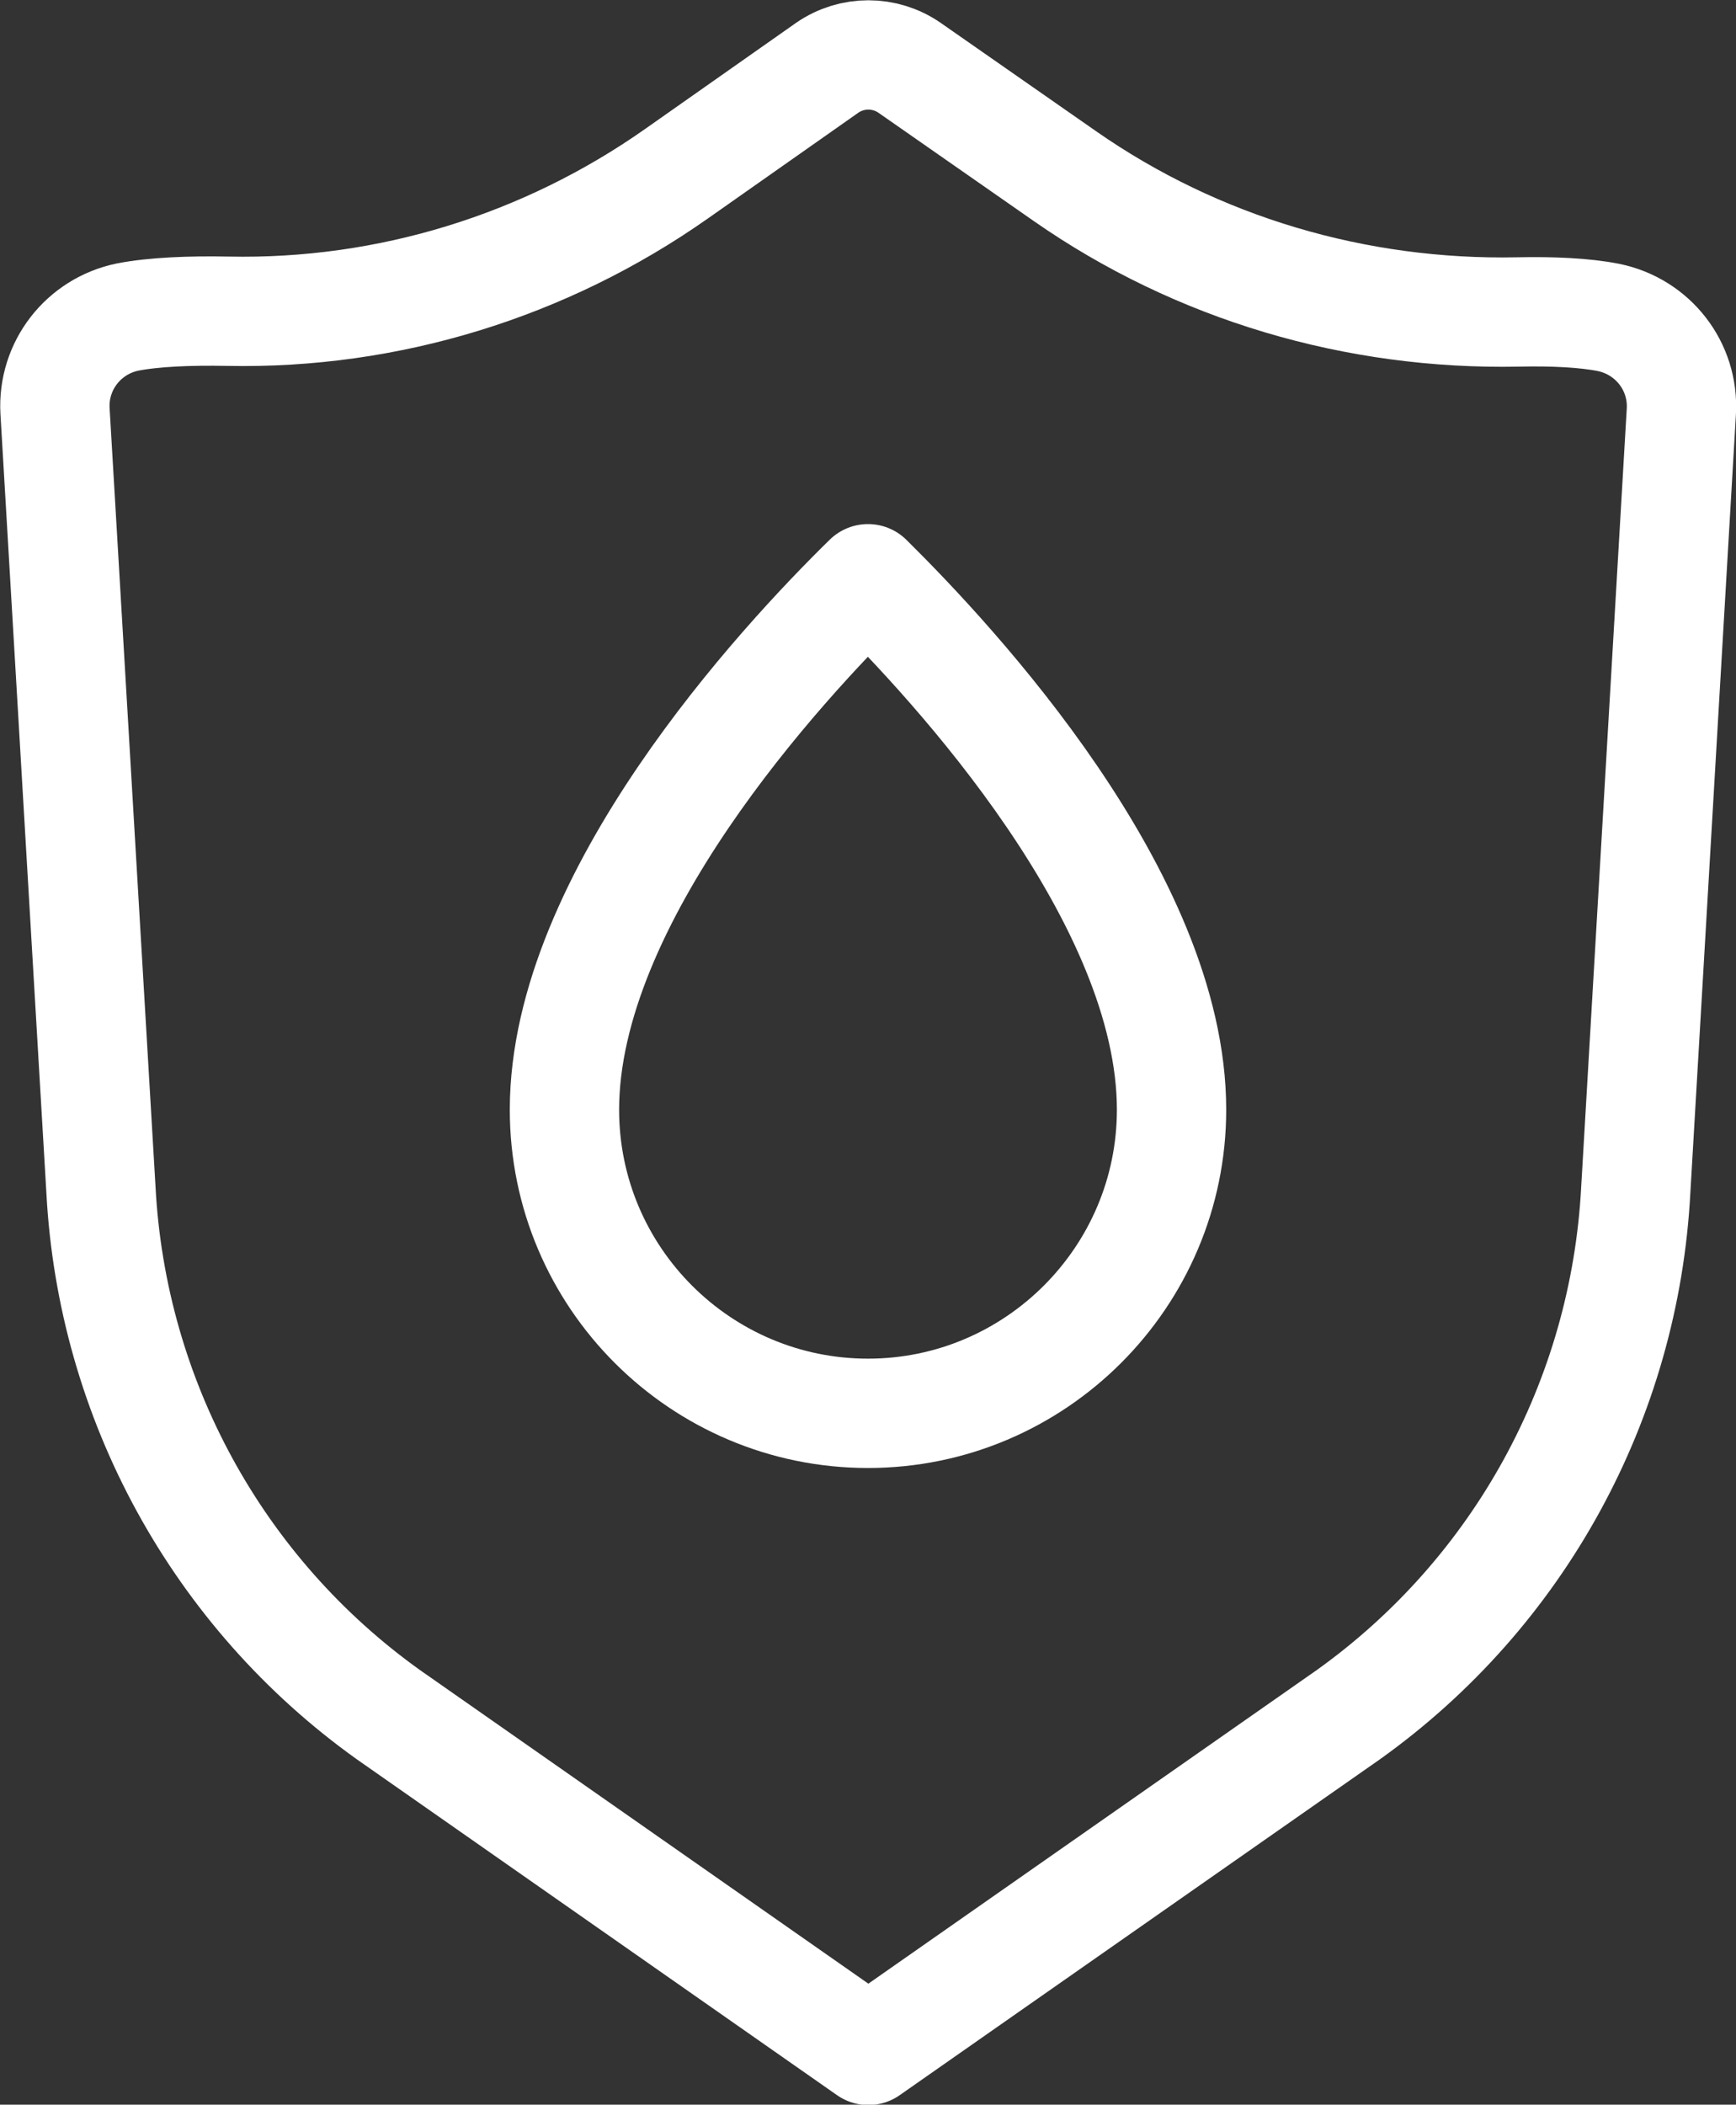
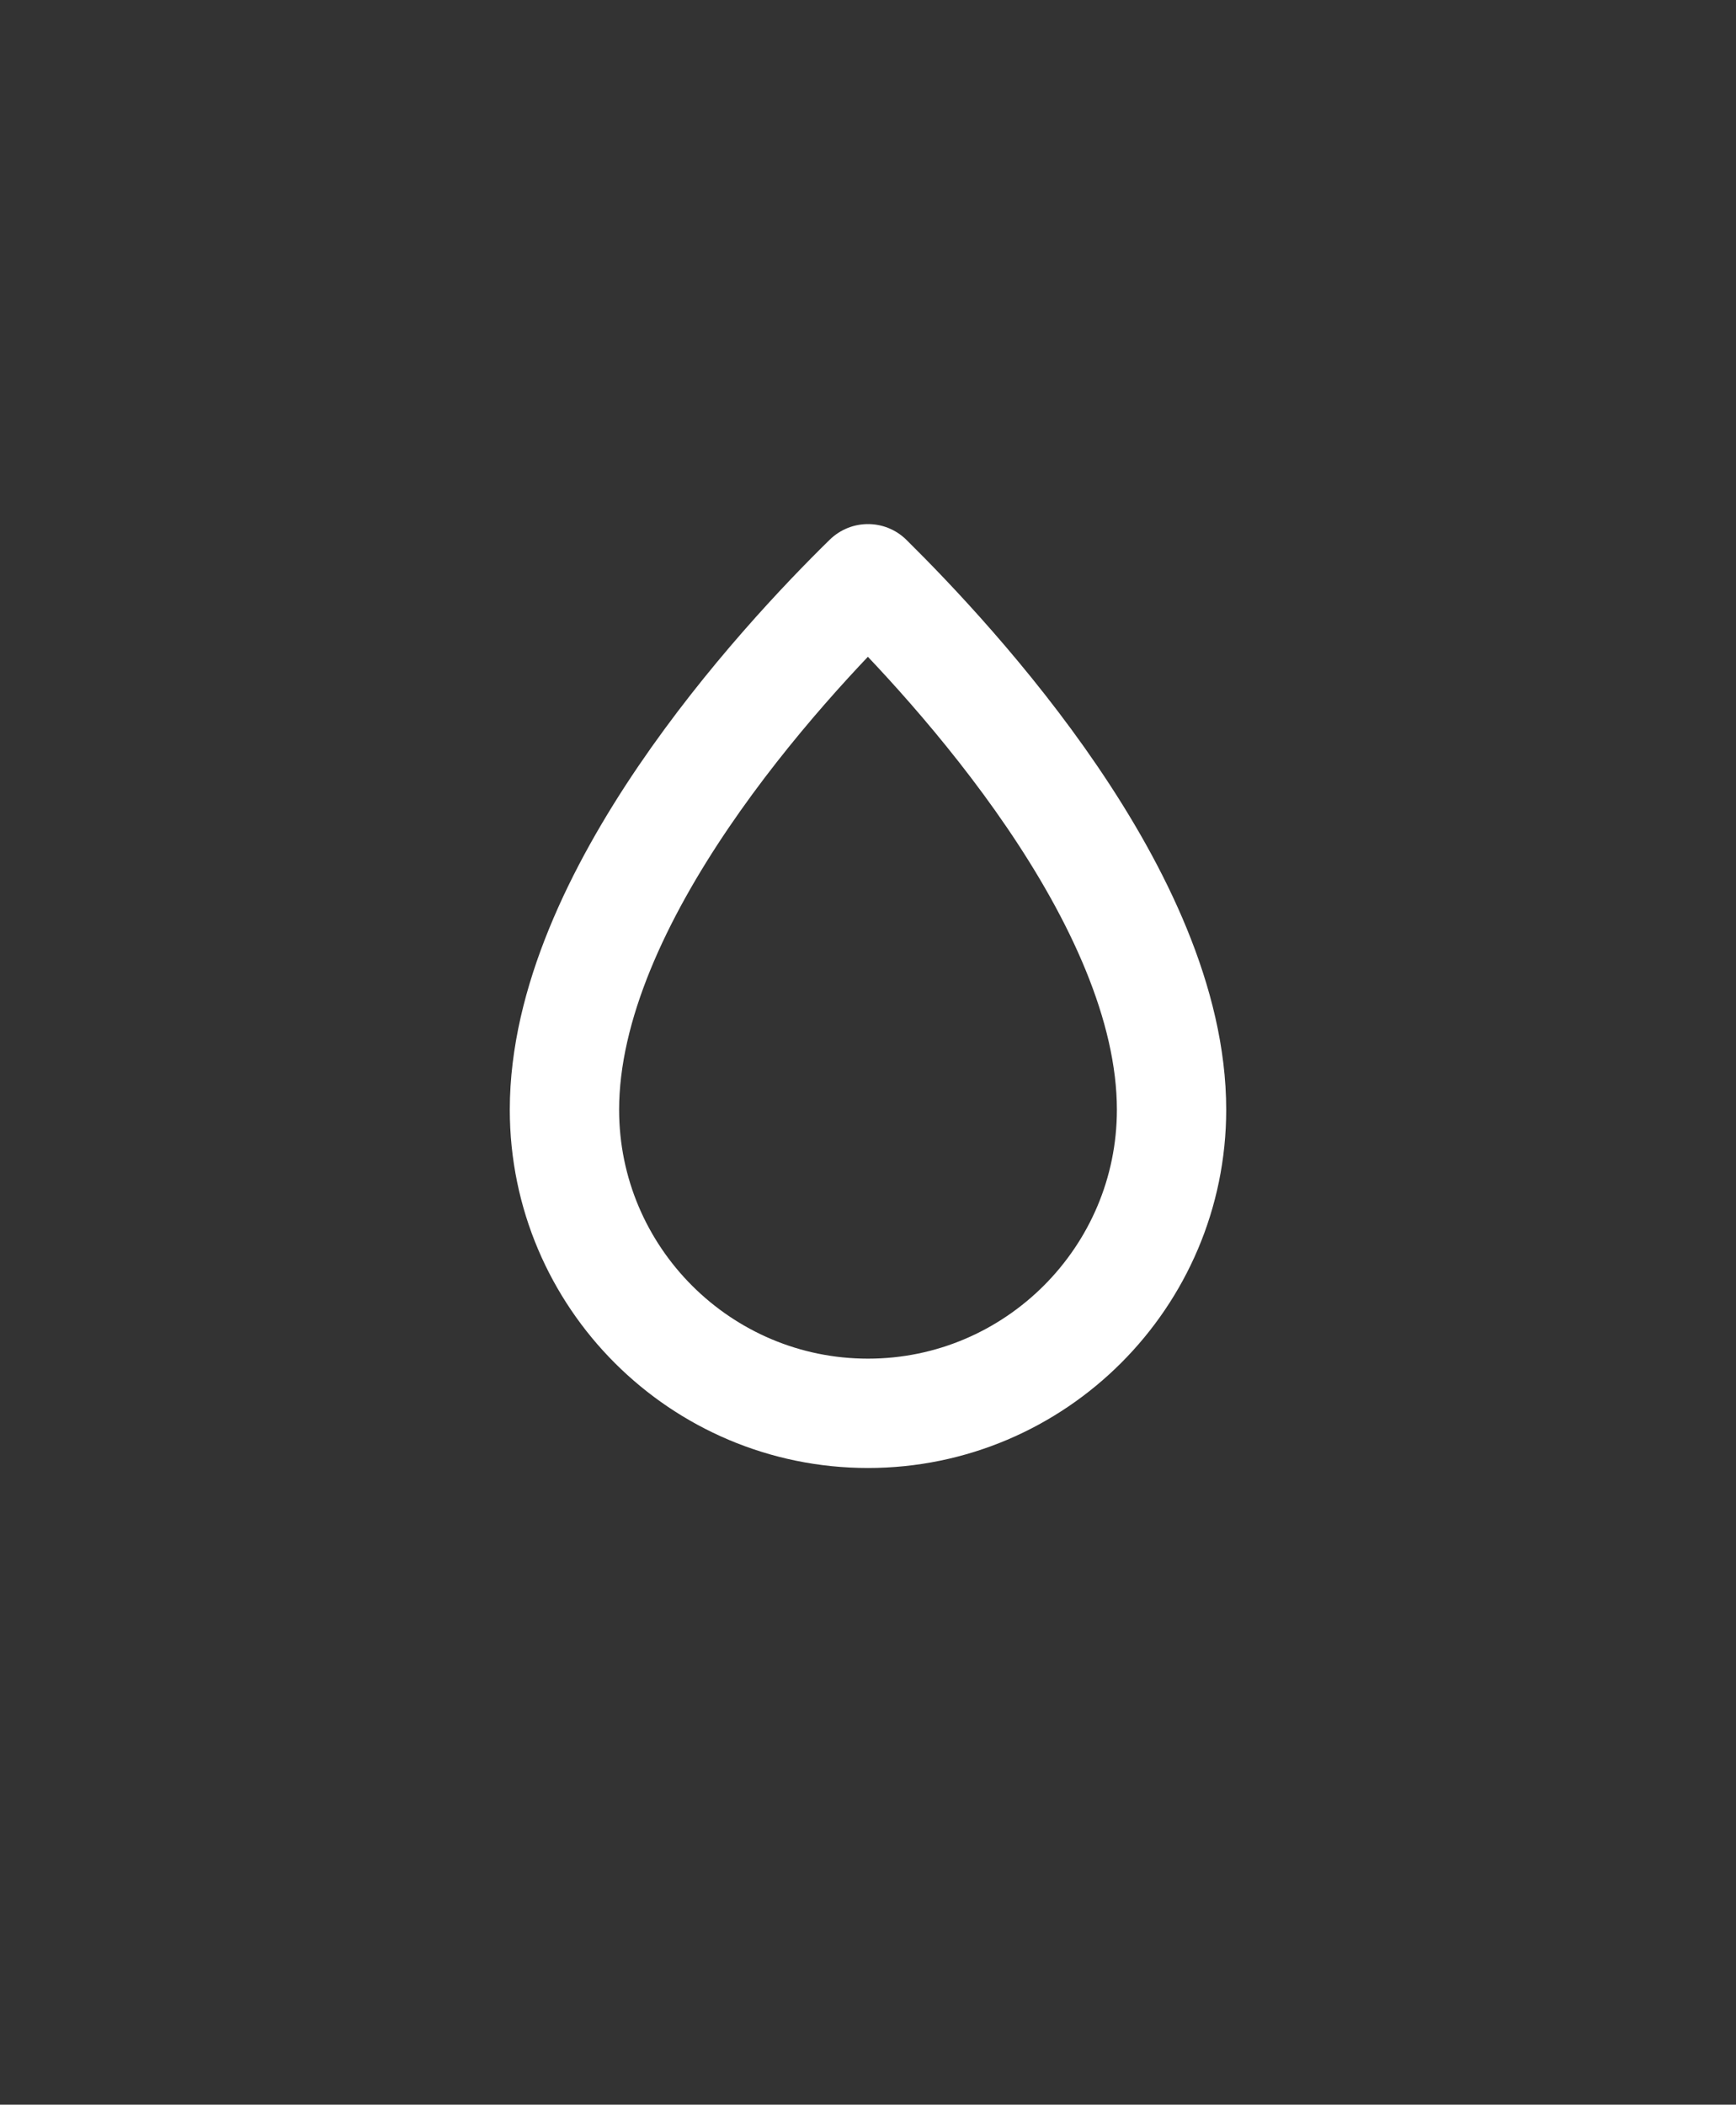
<svg xmlns="http://www.w3.org/2000/svg" id="Layer_2" data-name="Layer 2" viewBox="0 0 47.64 57.75">
  <rect x="0" y="0" width="47.64" height="57.75" fill="#333333" stroke="none" />
  <defs>
    <style>
      .cls-1 {
        fill: none;
        stroke: #fff;
        stroke-linecap: round;
        stroke-linejoin: round;
        stroke-width: 3px;
      }
    </style>
  </defs>
  <g id="Layer_1-2" data-name="Layer 1">
    <g>
-       <path class="cls-1" d="M44.14,8.71c-.66-.13-1.53-.17-2.48-.15-4.44,.09-8.8-1.19-12.44-3.73l-4.26-2.97c-.68-.47-1.58-.47-2.26,0l-4.14,2.91c-3.6,2.53-7.91,3.86-12.31,3.77-1.05-.02-2.03,.02-2.75,.16-1.21,.25-2.06,1.34-1.99,2.58l1.26,21.36c.3,5.75,3.2,11.06,7.89,14.41l13.17,9.21,13.17-9.21c4.69-3.35,7.59-8.65,7.89-14.41l1.25-21.35c.07-1.24-.78-2.33-2-2.58Z" />
      <path class="cls-1" d="M23.82,15.88c-2.38,2.33-8.33,8.76-8.33,14.57,0,4.6,3.74,8.33,8.33,8.33s8.33-3.74,8.33-8.33c0-5.81-5.96-12.23-8.33-14.57Z" />
    </g>
  </g>
</svg>